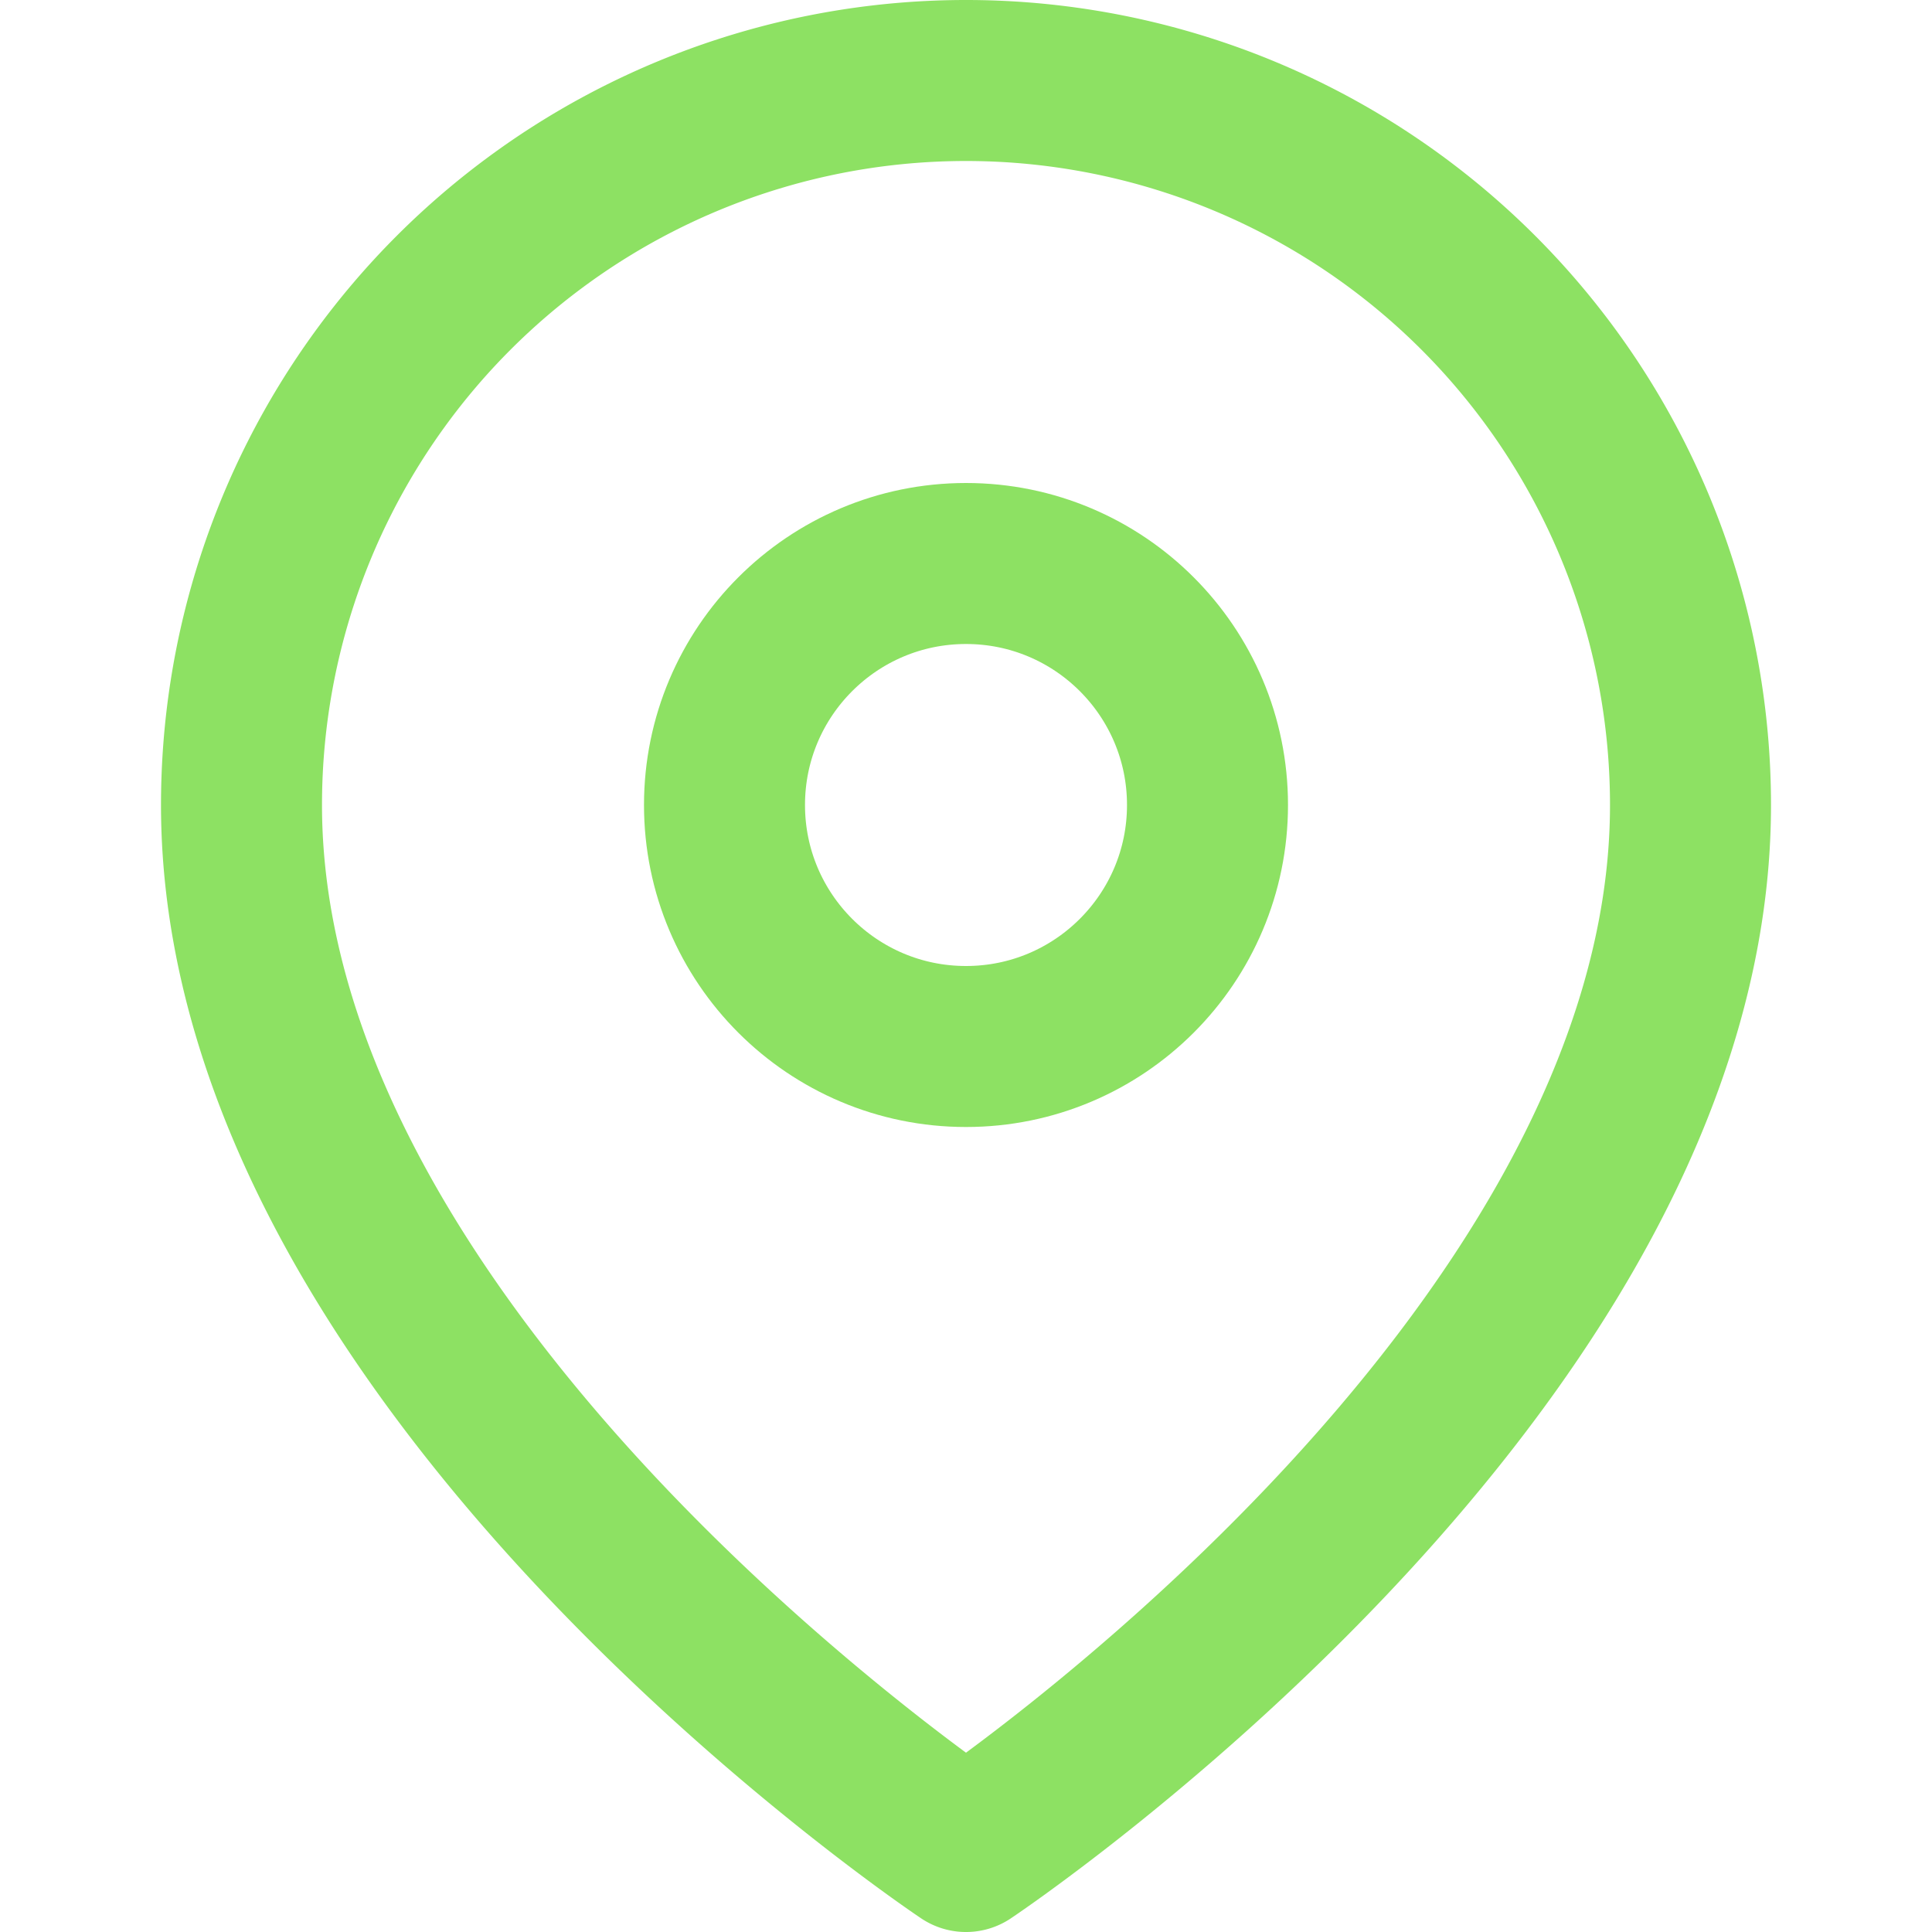
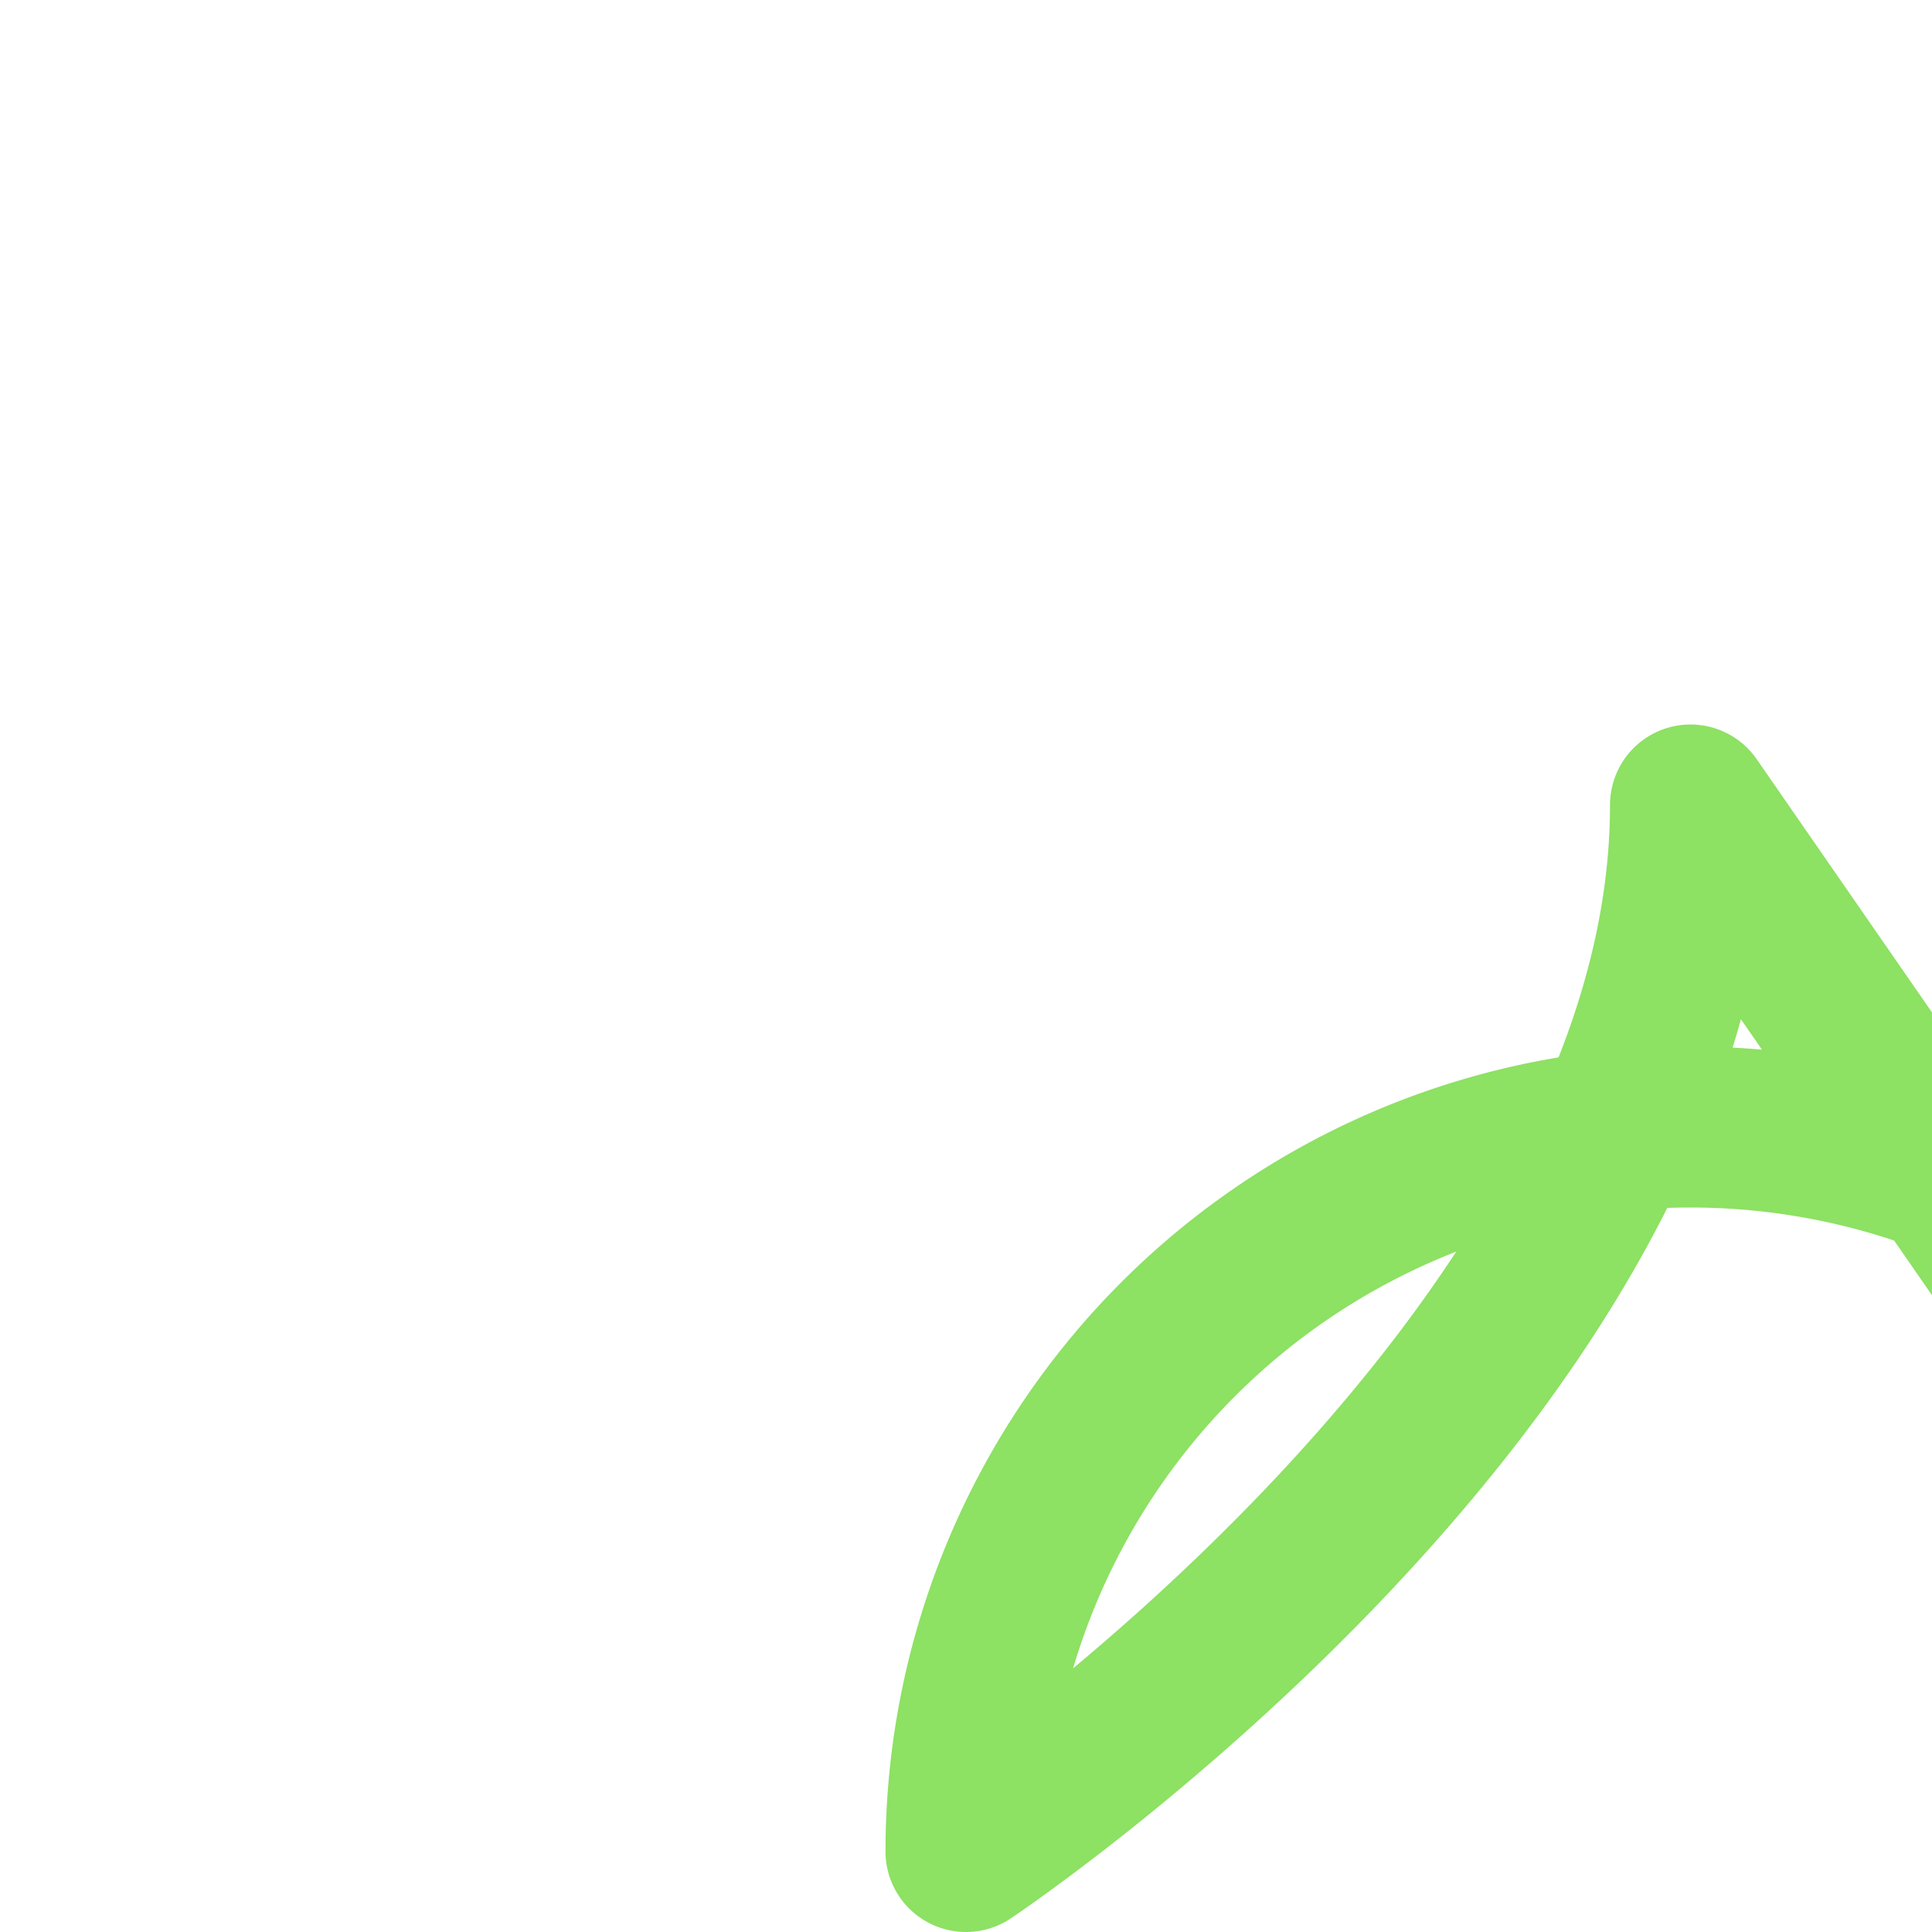
<svg xmlns="http://www.w3.org/2000/svg" width="24" height="24" viewBox="0 0 24 24" fill="none" stroke="rgb(141, 225, 99)" stroke-width="2px" stroke-linecap="round" stroke-linejoin="round" style="width: 100%; height: 100%; color: rgb(0, 0, 0);">
-   <path d="M21 10c0 7-9 13-9 13s-9-6-9-13a9 9 0 0 1 18 0z" />
-   <circle cx="12" cy="10" r="3" />
+   <path d="M21 10c0 7-9 13-9 13a9 9 0 0 1 18 0z" />
</svg>